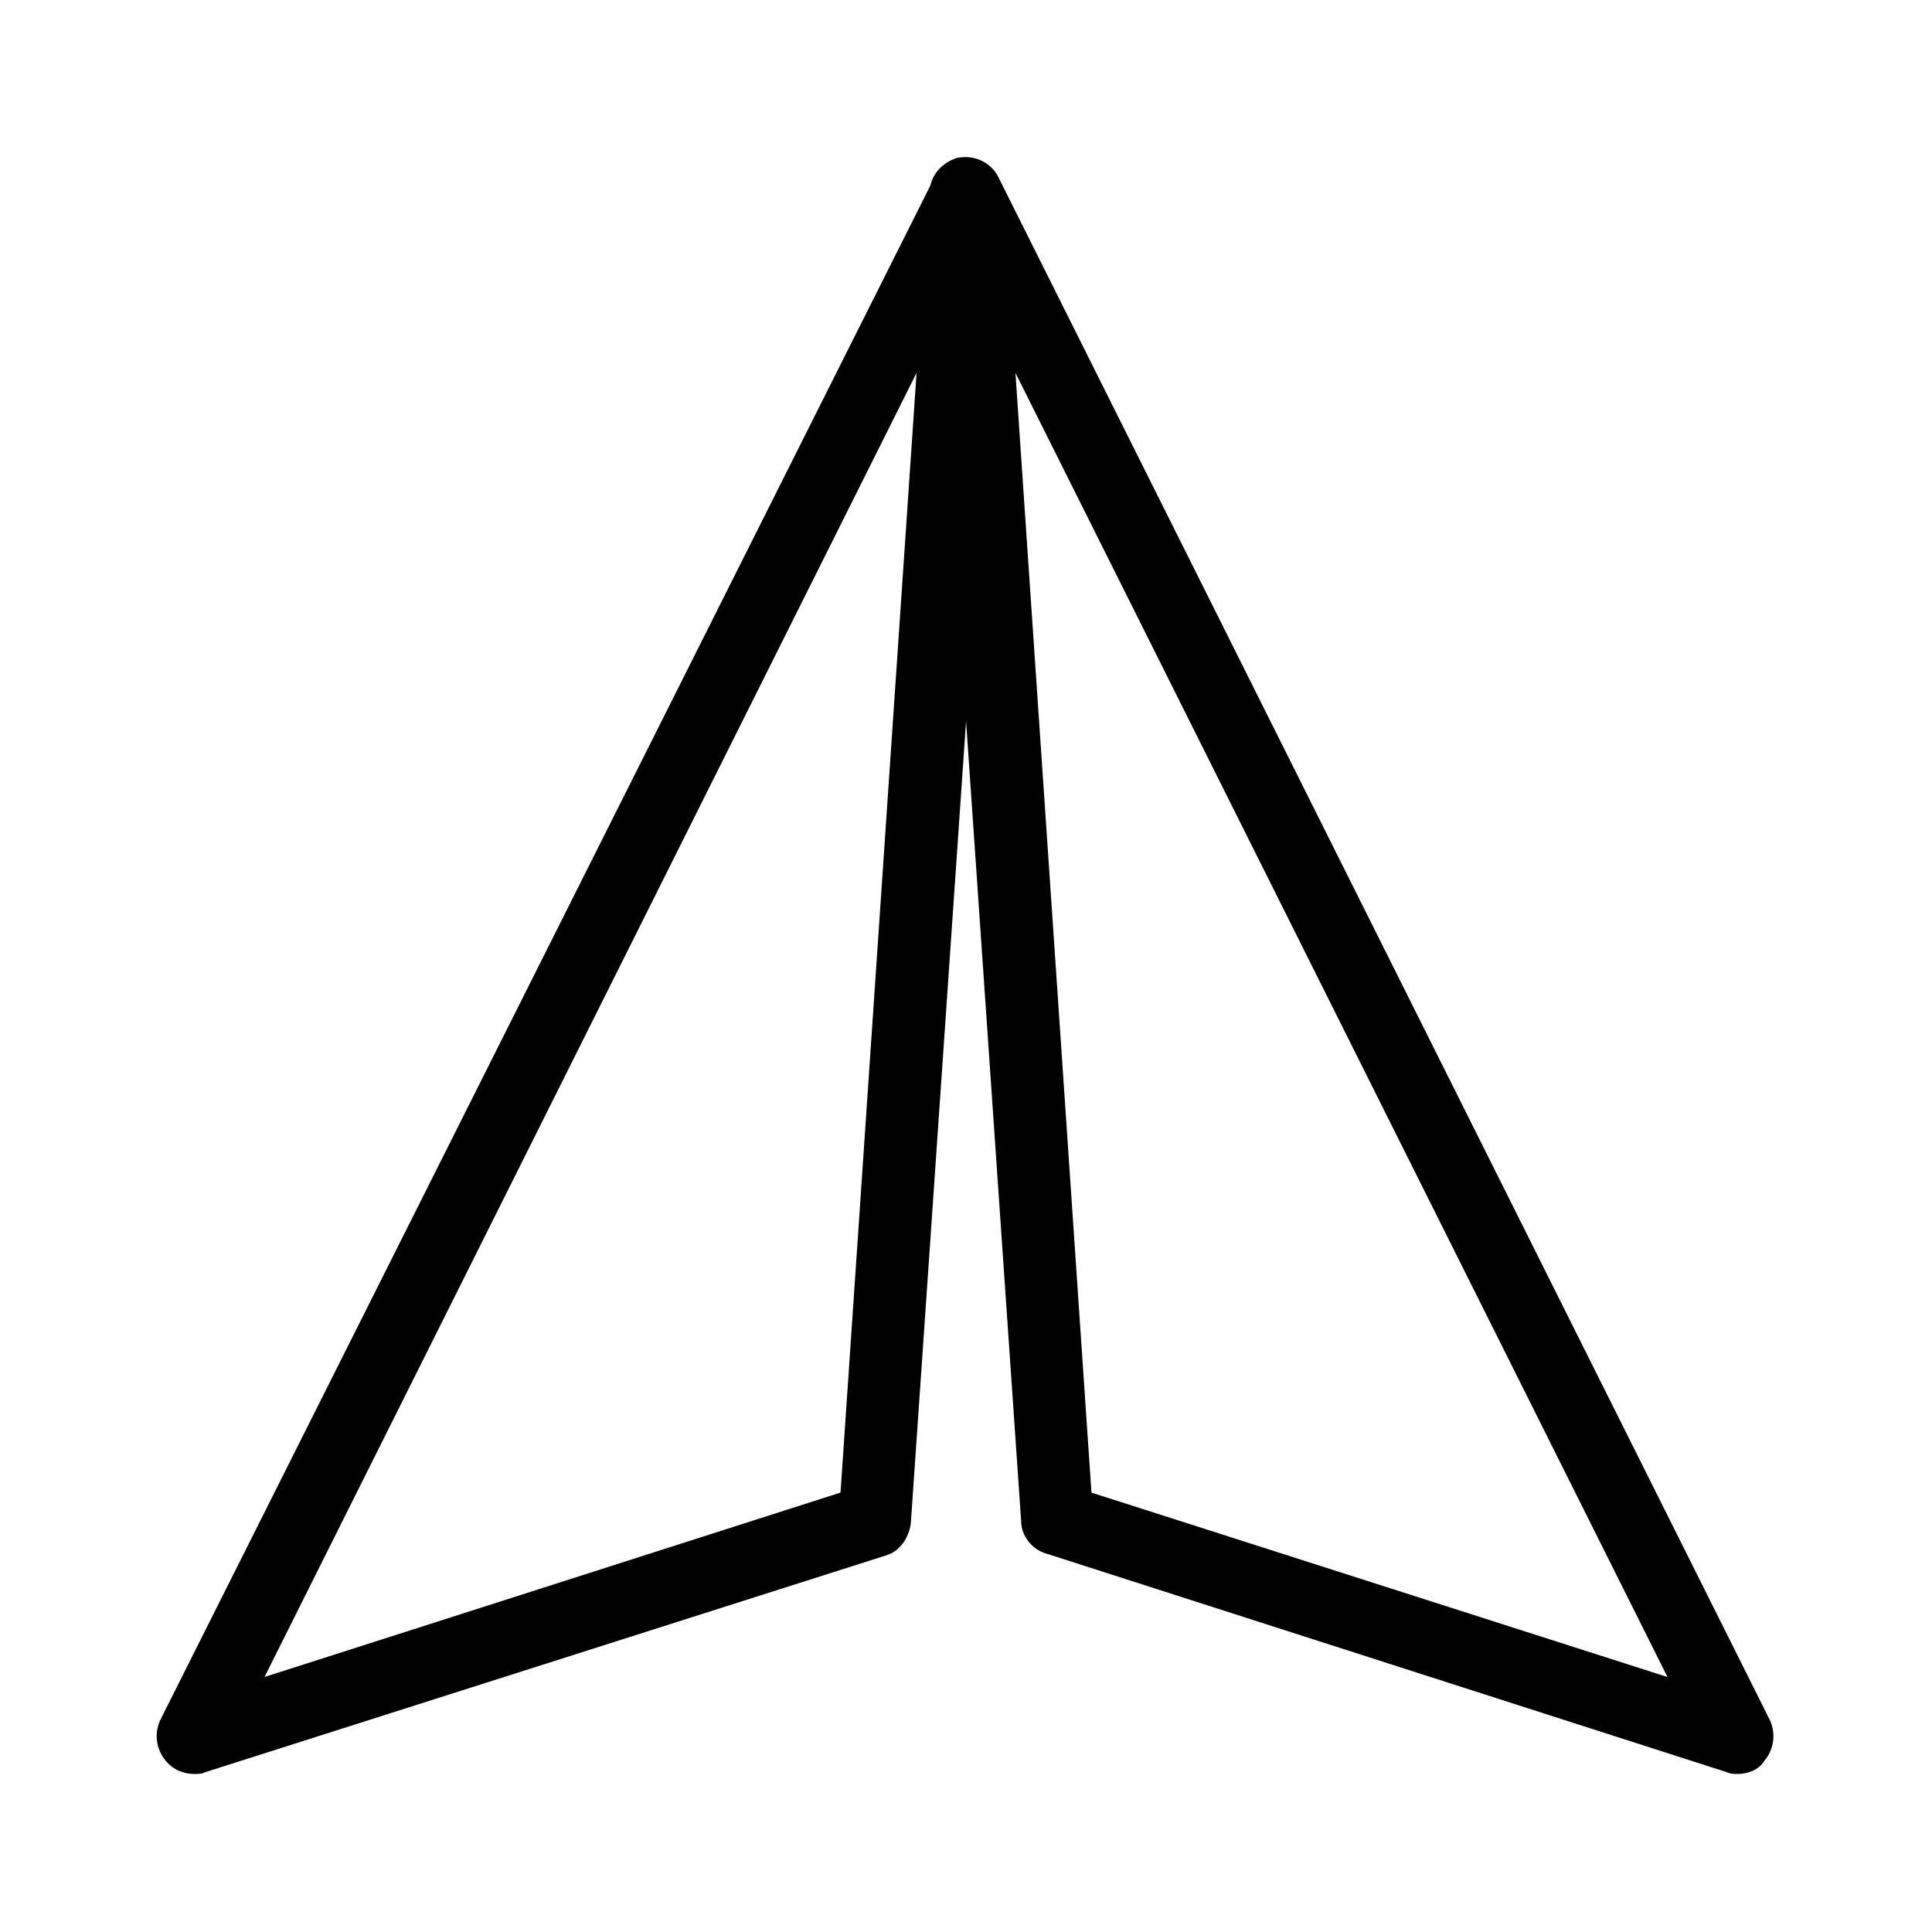
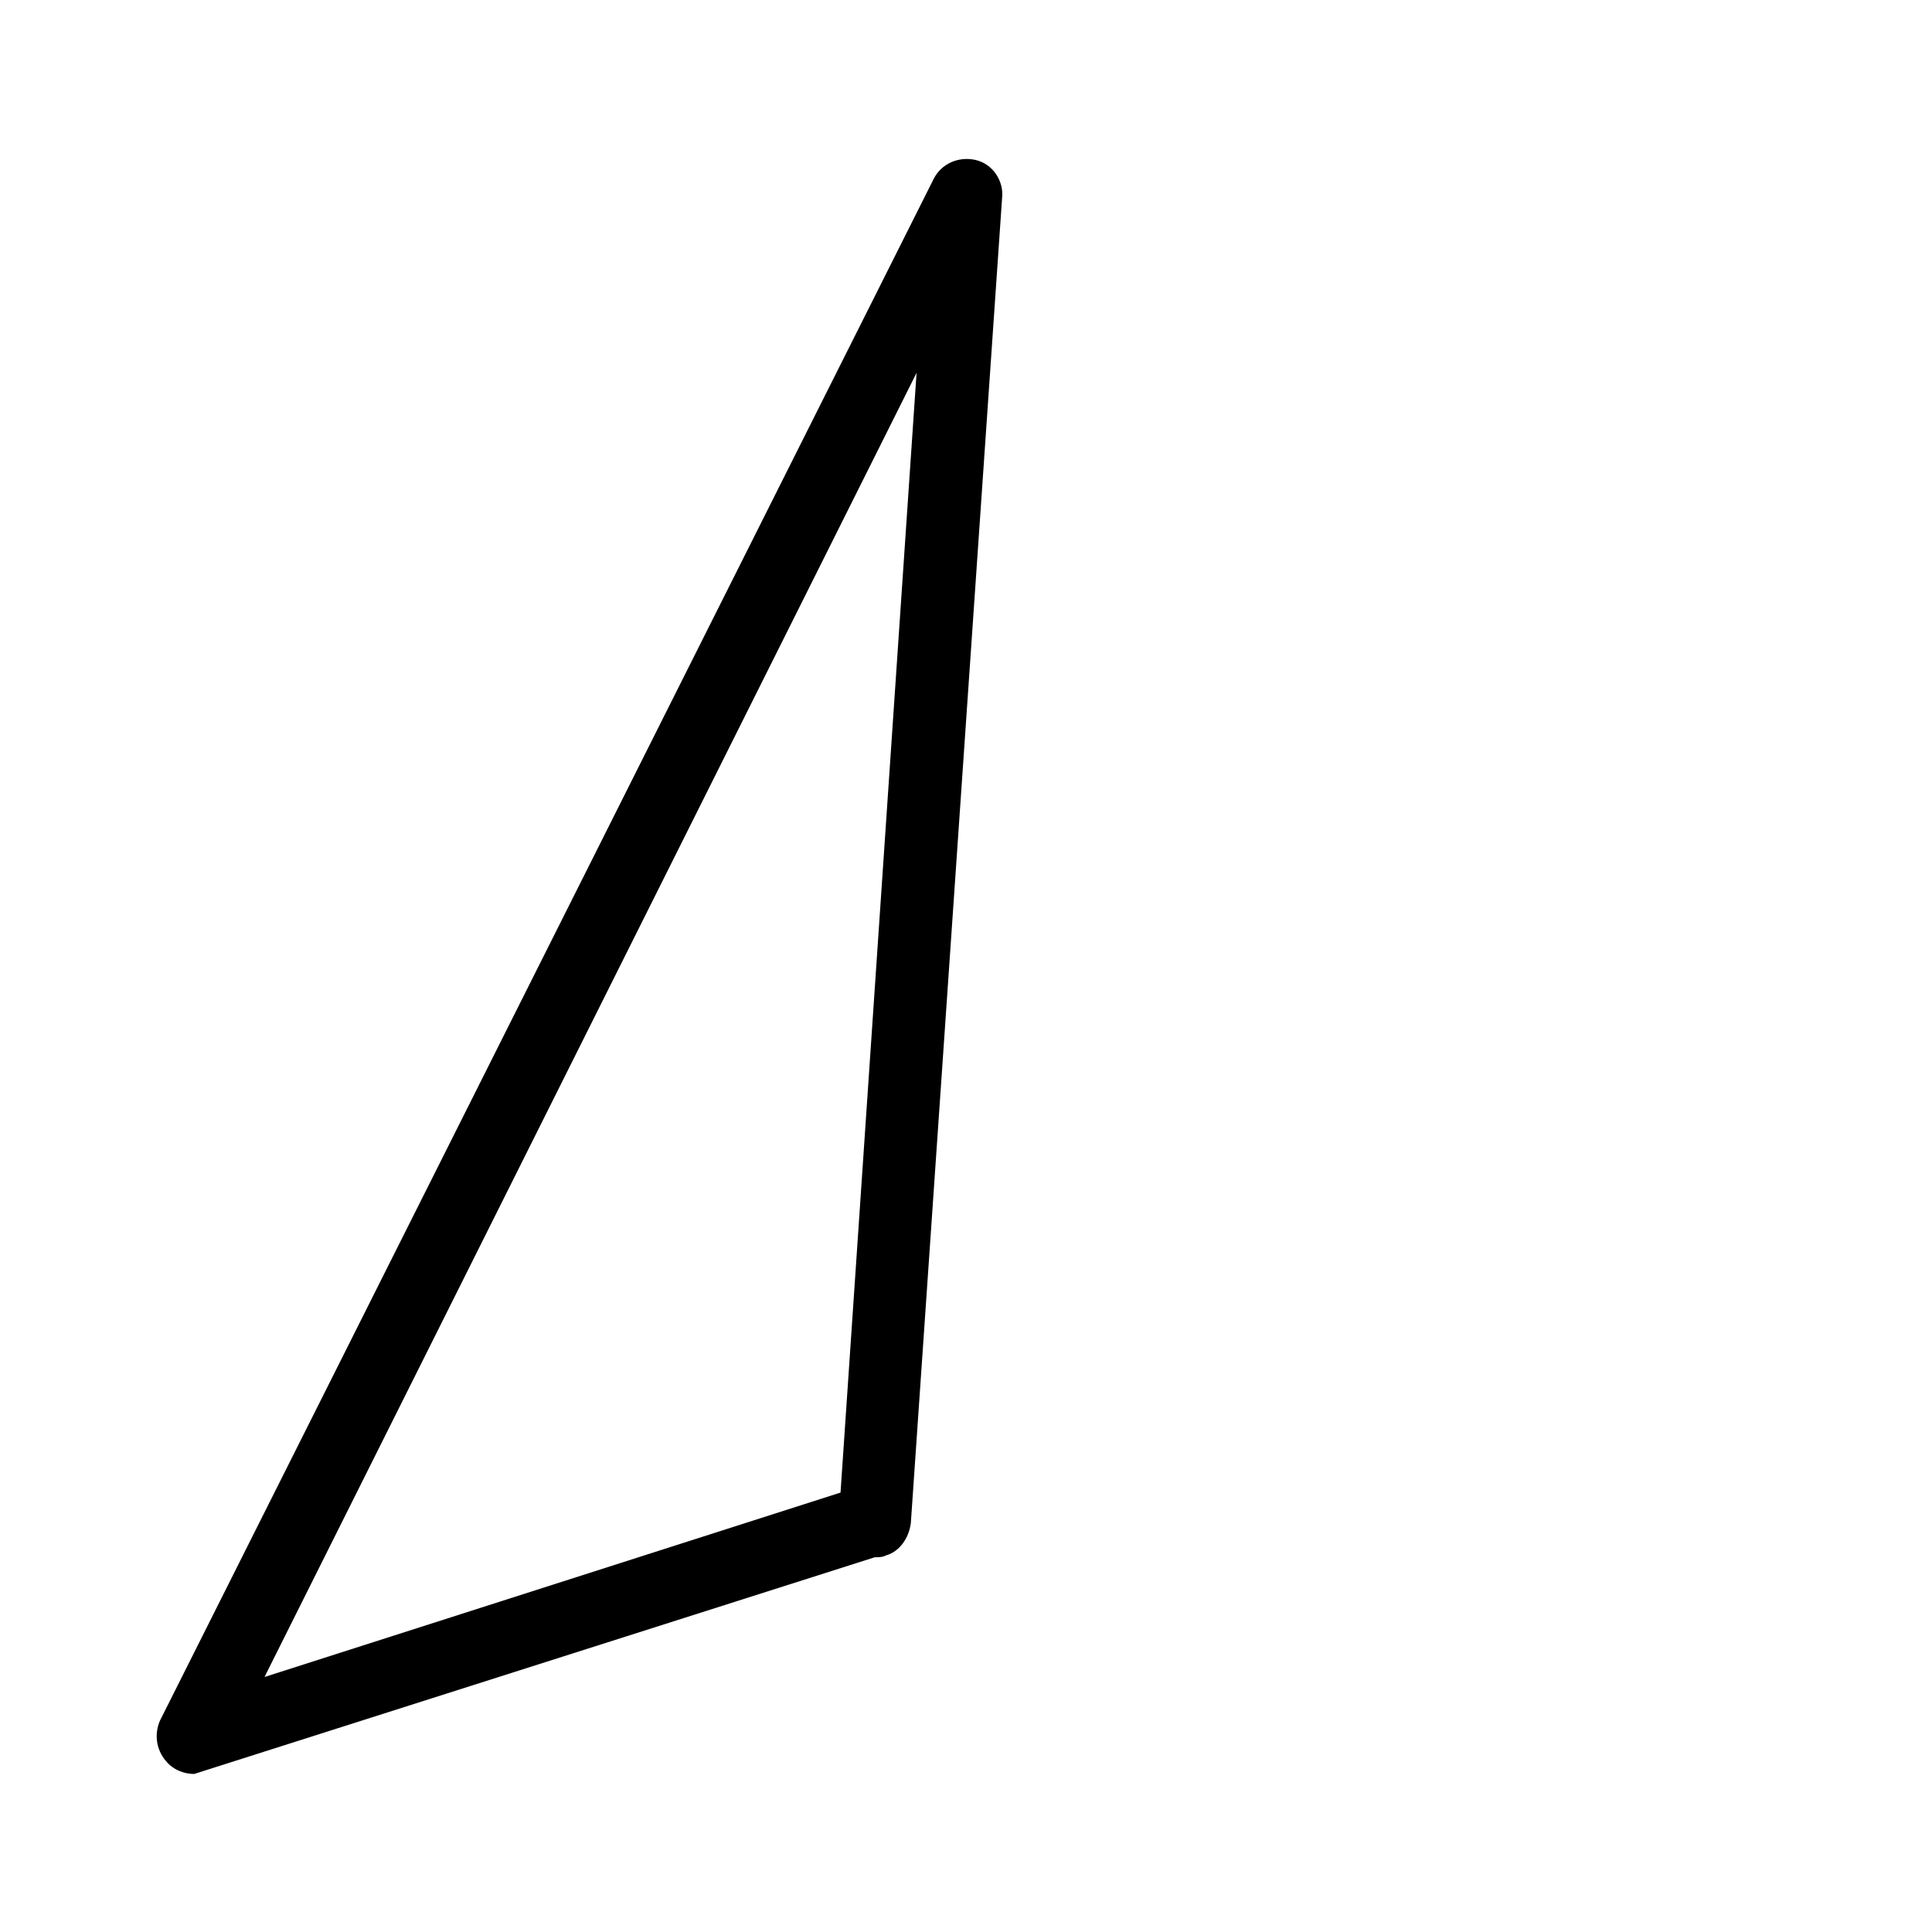
<svg xmlns="http://www.w3.org/2000/svg" fill="#000000" width="800px" height="800px" version="1.1" viewBox="144 144 512 512">
  <g>
-     <path d="m195.45 614.12c-2.519 0-5.543-1.008-7.559-3.527-2.519-3.023-3.023-7.055-1.512-10.578l205.05-408.59c2.016-4.031 6.551-6.047 11.082-5.039 4.535 1.008 7.559 5.543 7.055 10.078l-24.184 351.16c-0.504 4.031-3.023 7.559-6.551 8.566l-180.36 57.43c-1.008 0.504-2.016 0.504-3.023 0.504zm191.45-371.31-172.8 345.61 152.65-48.871z" />
-     <path d="m604.55 614.12c-1.008 0-2.016 0-3.023-0.504l-180.36-57.938c-3.527-1.008-6.551-4.535-6.551-8.566l-24.184-351.15c-0.504-4.535 2.519-8.566 7.055-10.078 4.535-1.008 9.07 1.008 11.082 5.039l204.55 409.09c1.512 3.527 1.008 7.559-1.512 10.578-1.512 2.519-4.535 3.527-7.051 3.527zm-171.3-74.562 152.65 48.871-172.8-345.62z" />
+     <path d="m195.45 614.12c-2.519 0-5.543-1.008-7.559-3.527-2.519-3.023-3.023-7.055-1.512-10.578l205.05-408.59c2.016-4.031 6.551-6.047 11.082-5.039 4.535 1.008 7.559 5.543 7.055 10.078l-24.184 351.16c-0.504 4.031-3.023 7.559-6.551 8.566c-1.008 0.504-2.016 0.504-3.023 0.504zm191.45-371.31-172.8 345.61 152.65-48.871z" />
  </g>
</svg>